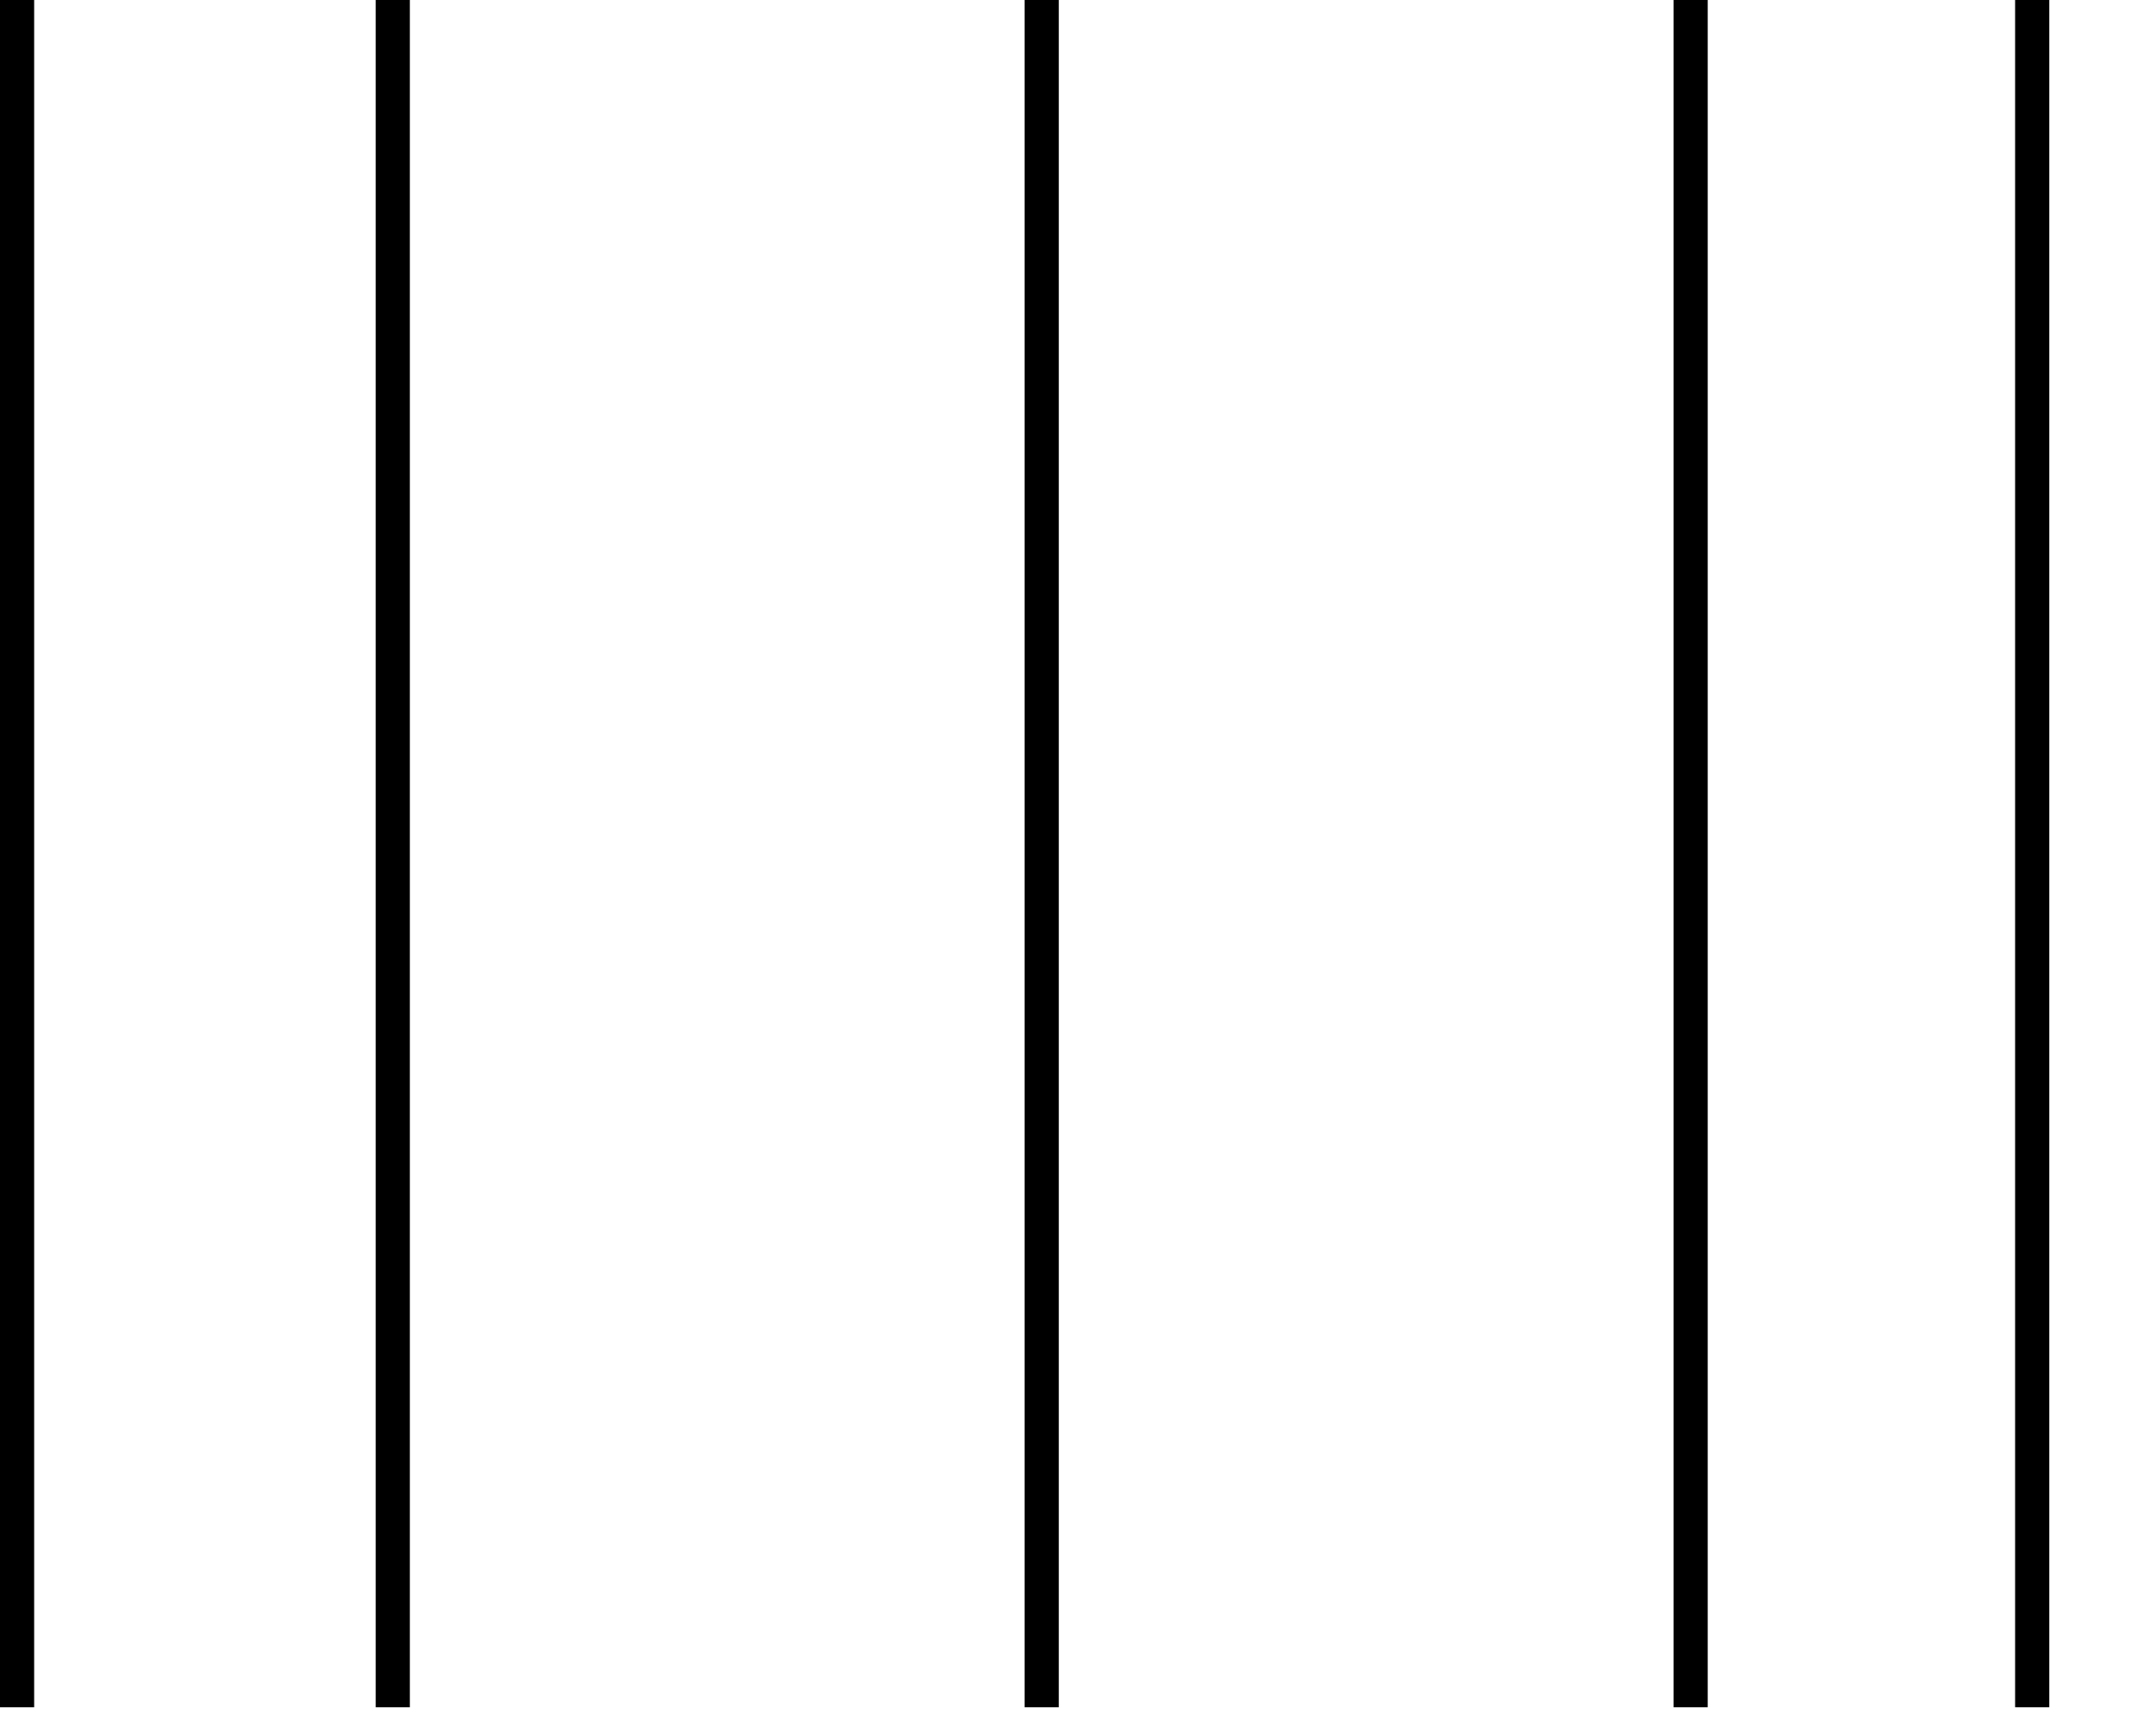
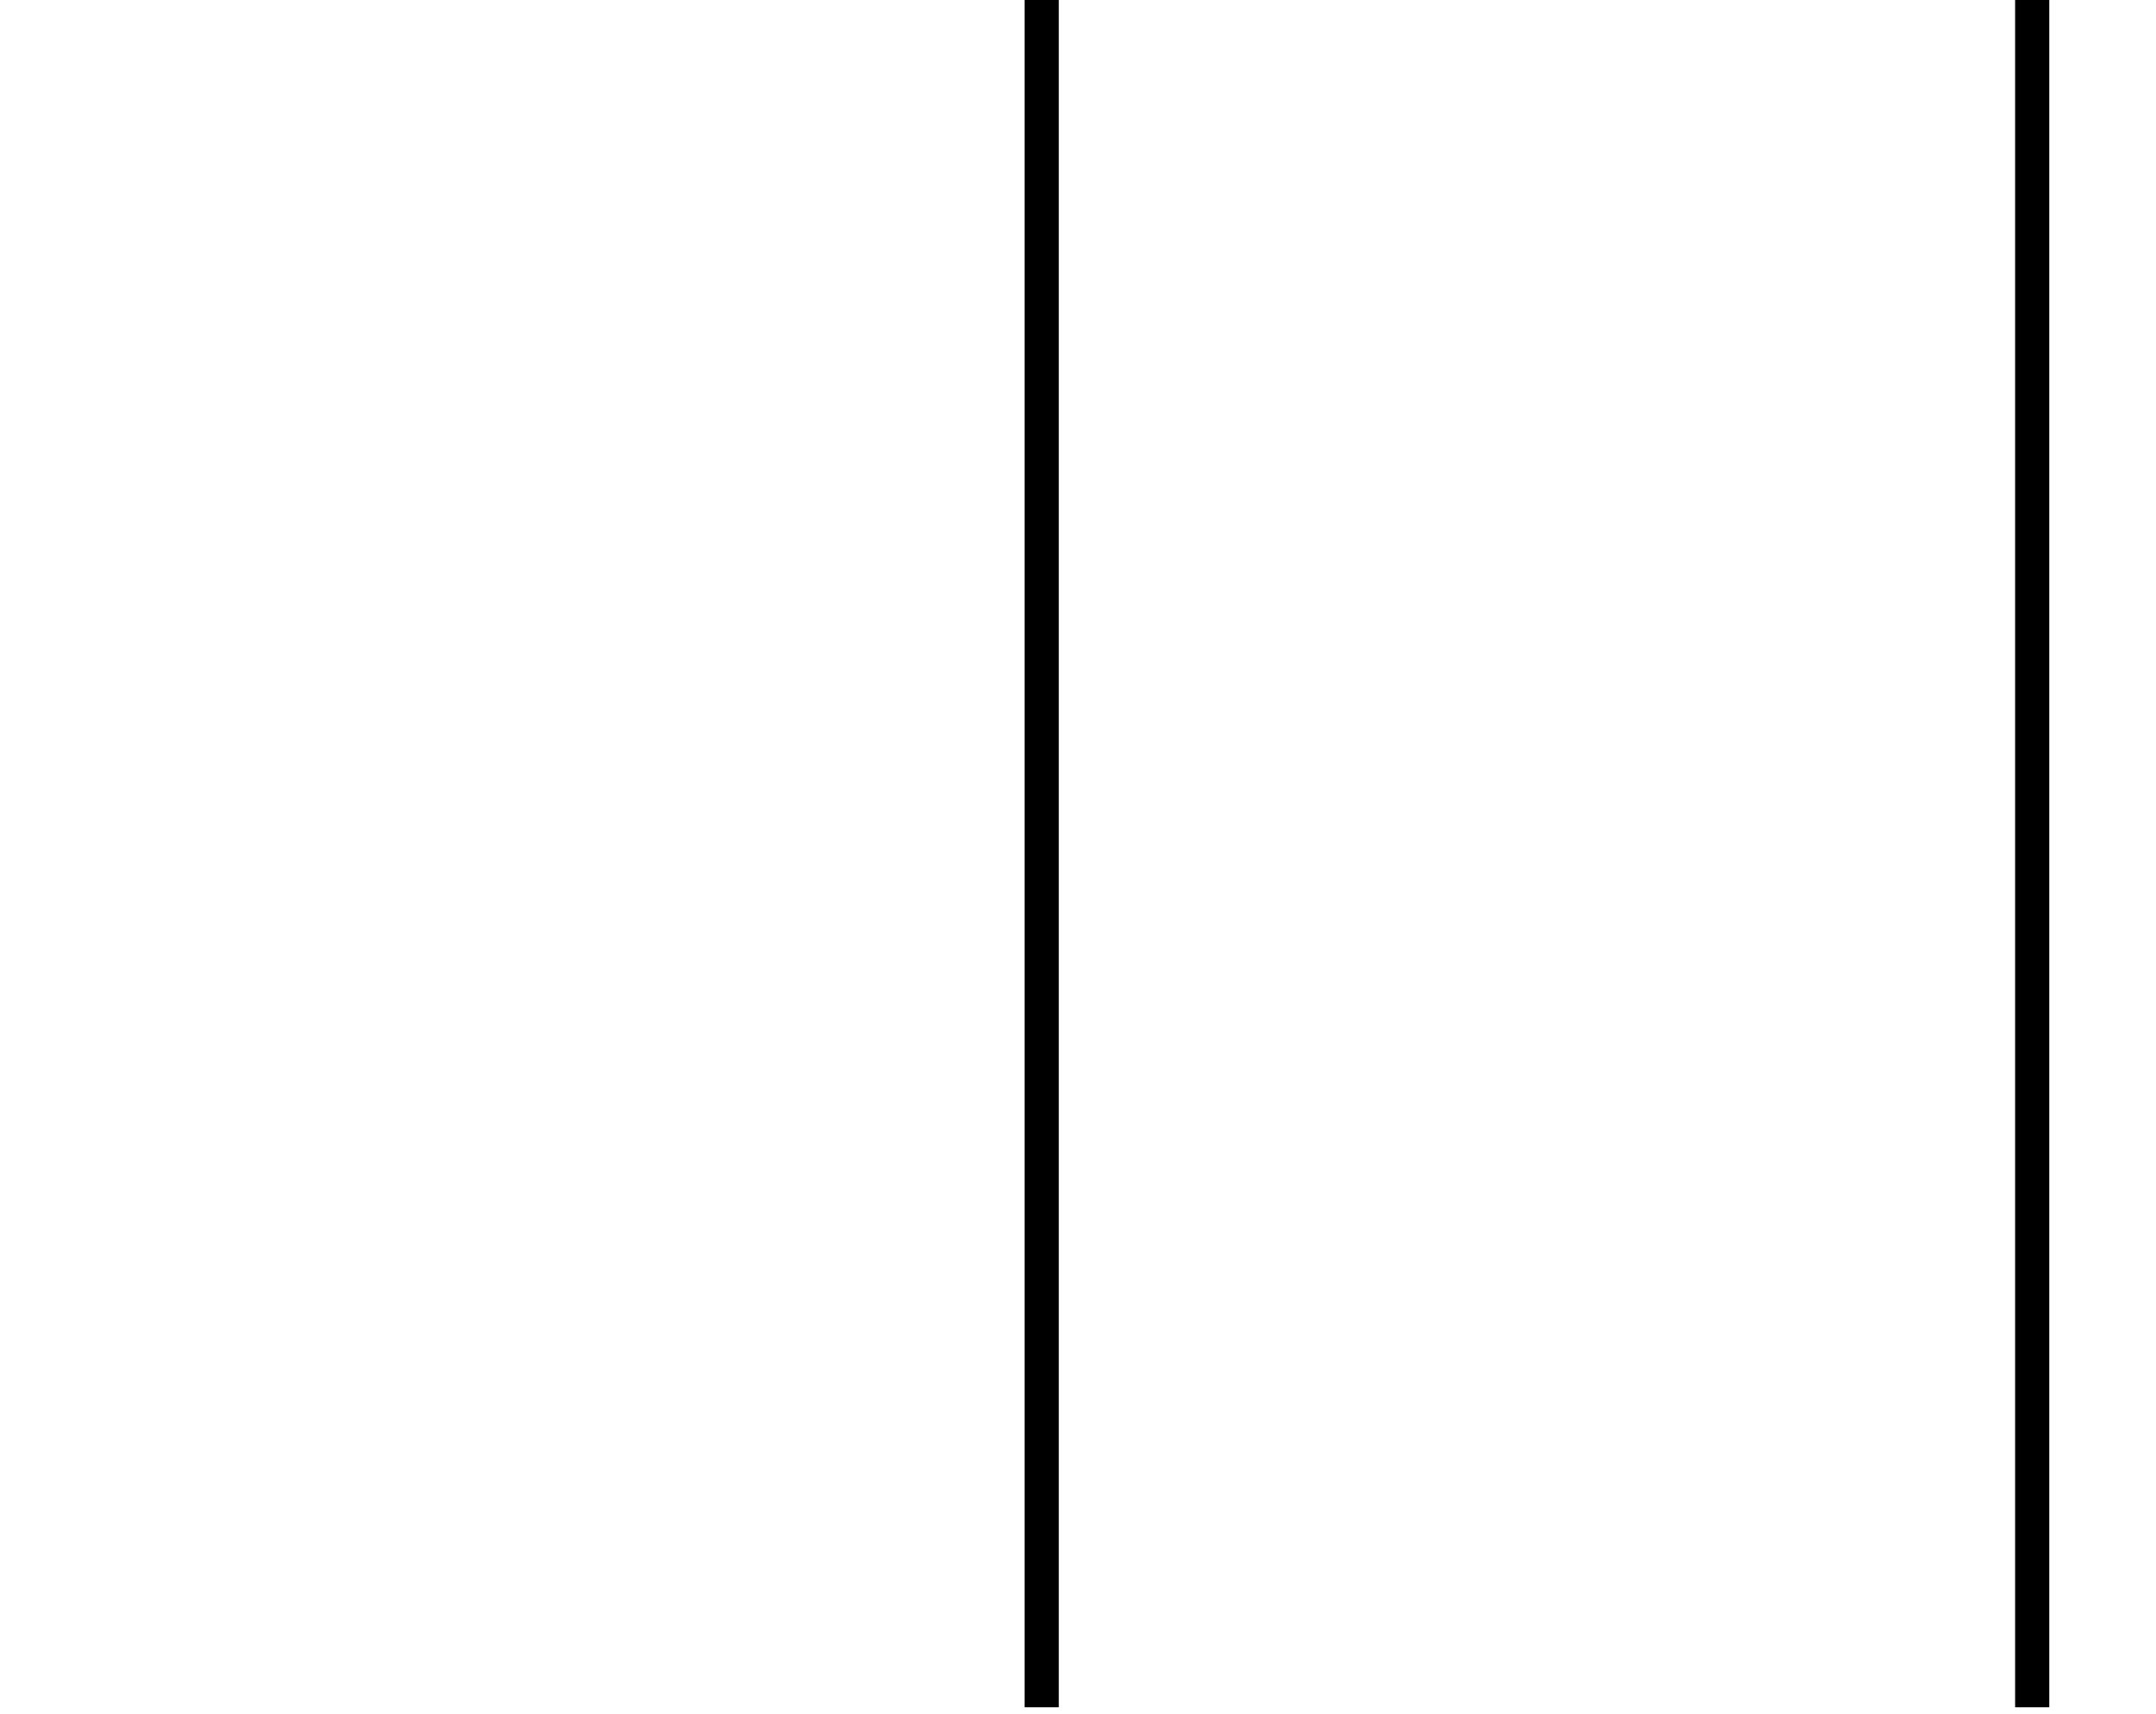
<svg xmlns="http://www.w3.org/2000/svg" width="303" height="241" version="1.1">
  <desc>Zint Generated Symbol
   </desc>
  <g id="barcode" fill="#000000">
-     <rect x="0" y="0" width="303" height="241" fill="#FFFFFF" />
-     <rect x="0.00" y="0.00" width="4.80" height="240.00" />
-     <rect x="52.80" y="0.00" width="4.80" height="240.00" />
    <rect x="144.00" y="0.00" width="4.80" height="240.00" />
-     <rect x="235.20" y="0.00" width="4.80" height="240.00" />
    <rect x="283.20" y="0.00" width="4.80" height="240.00" />
  </g>
</svg>